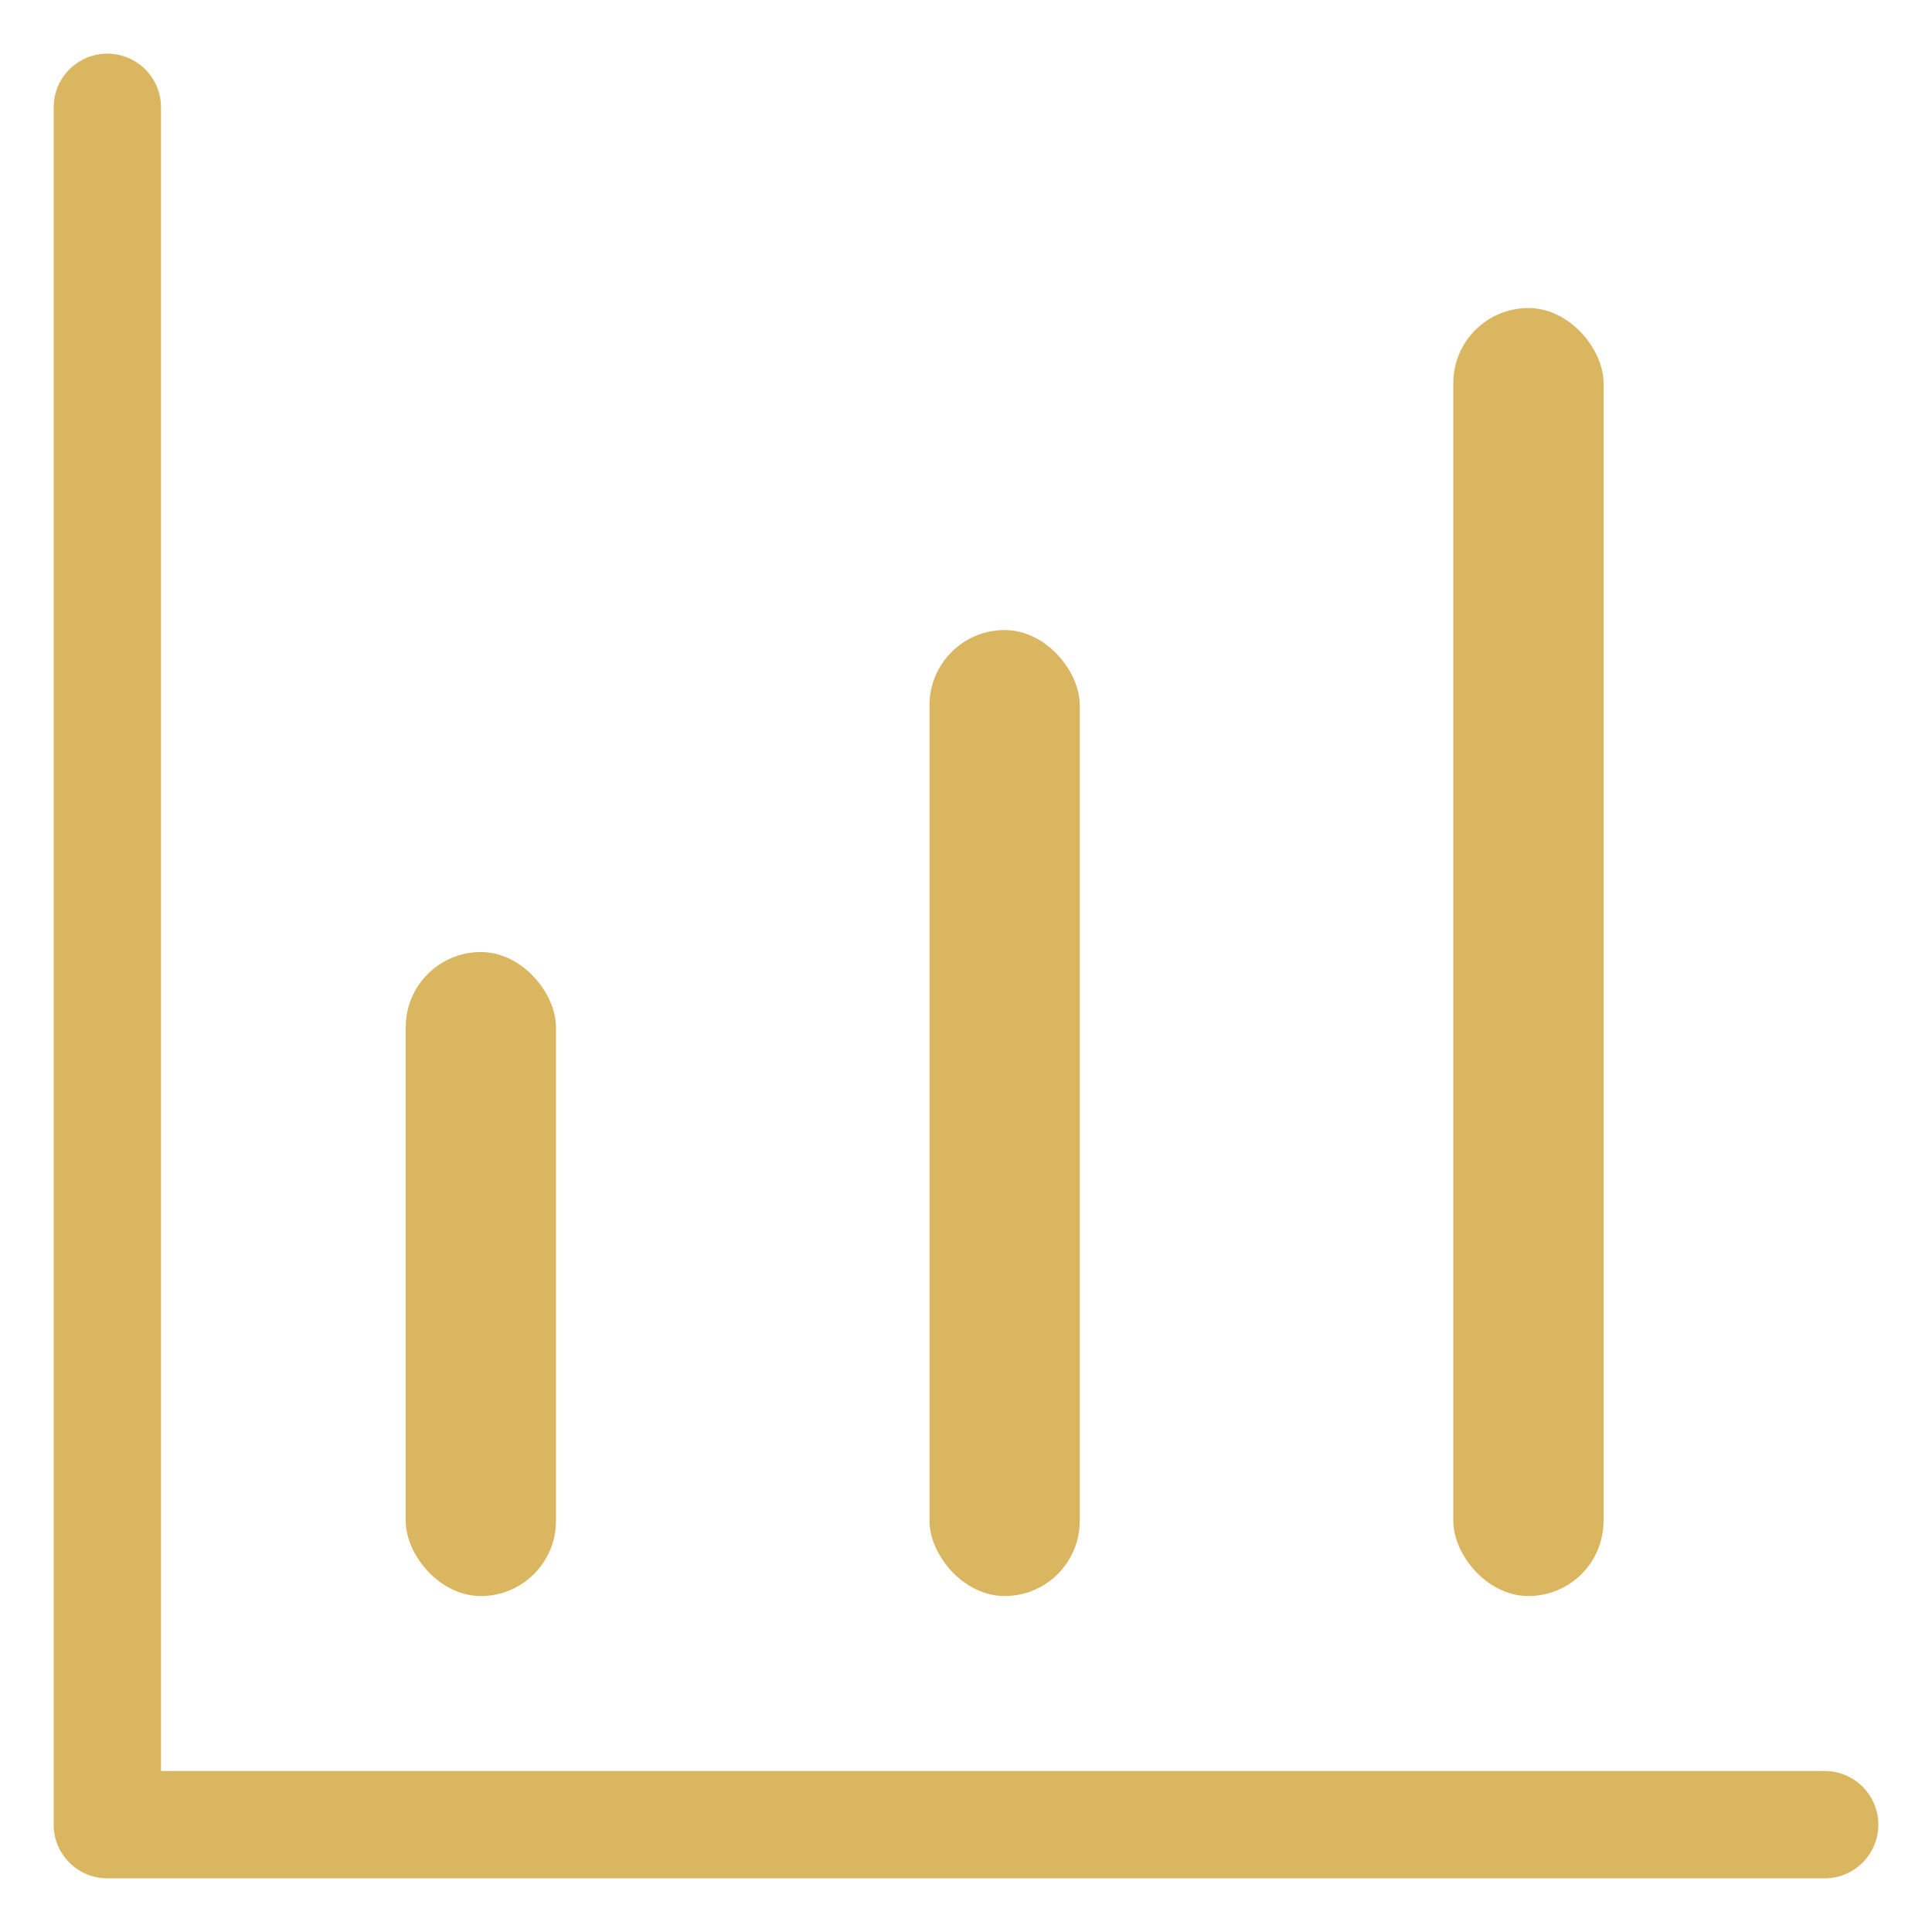
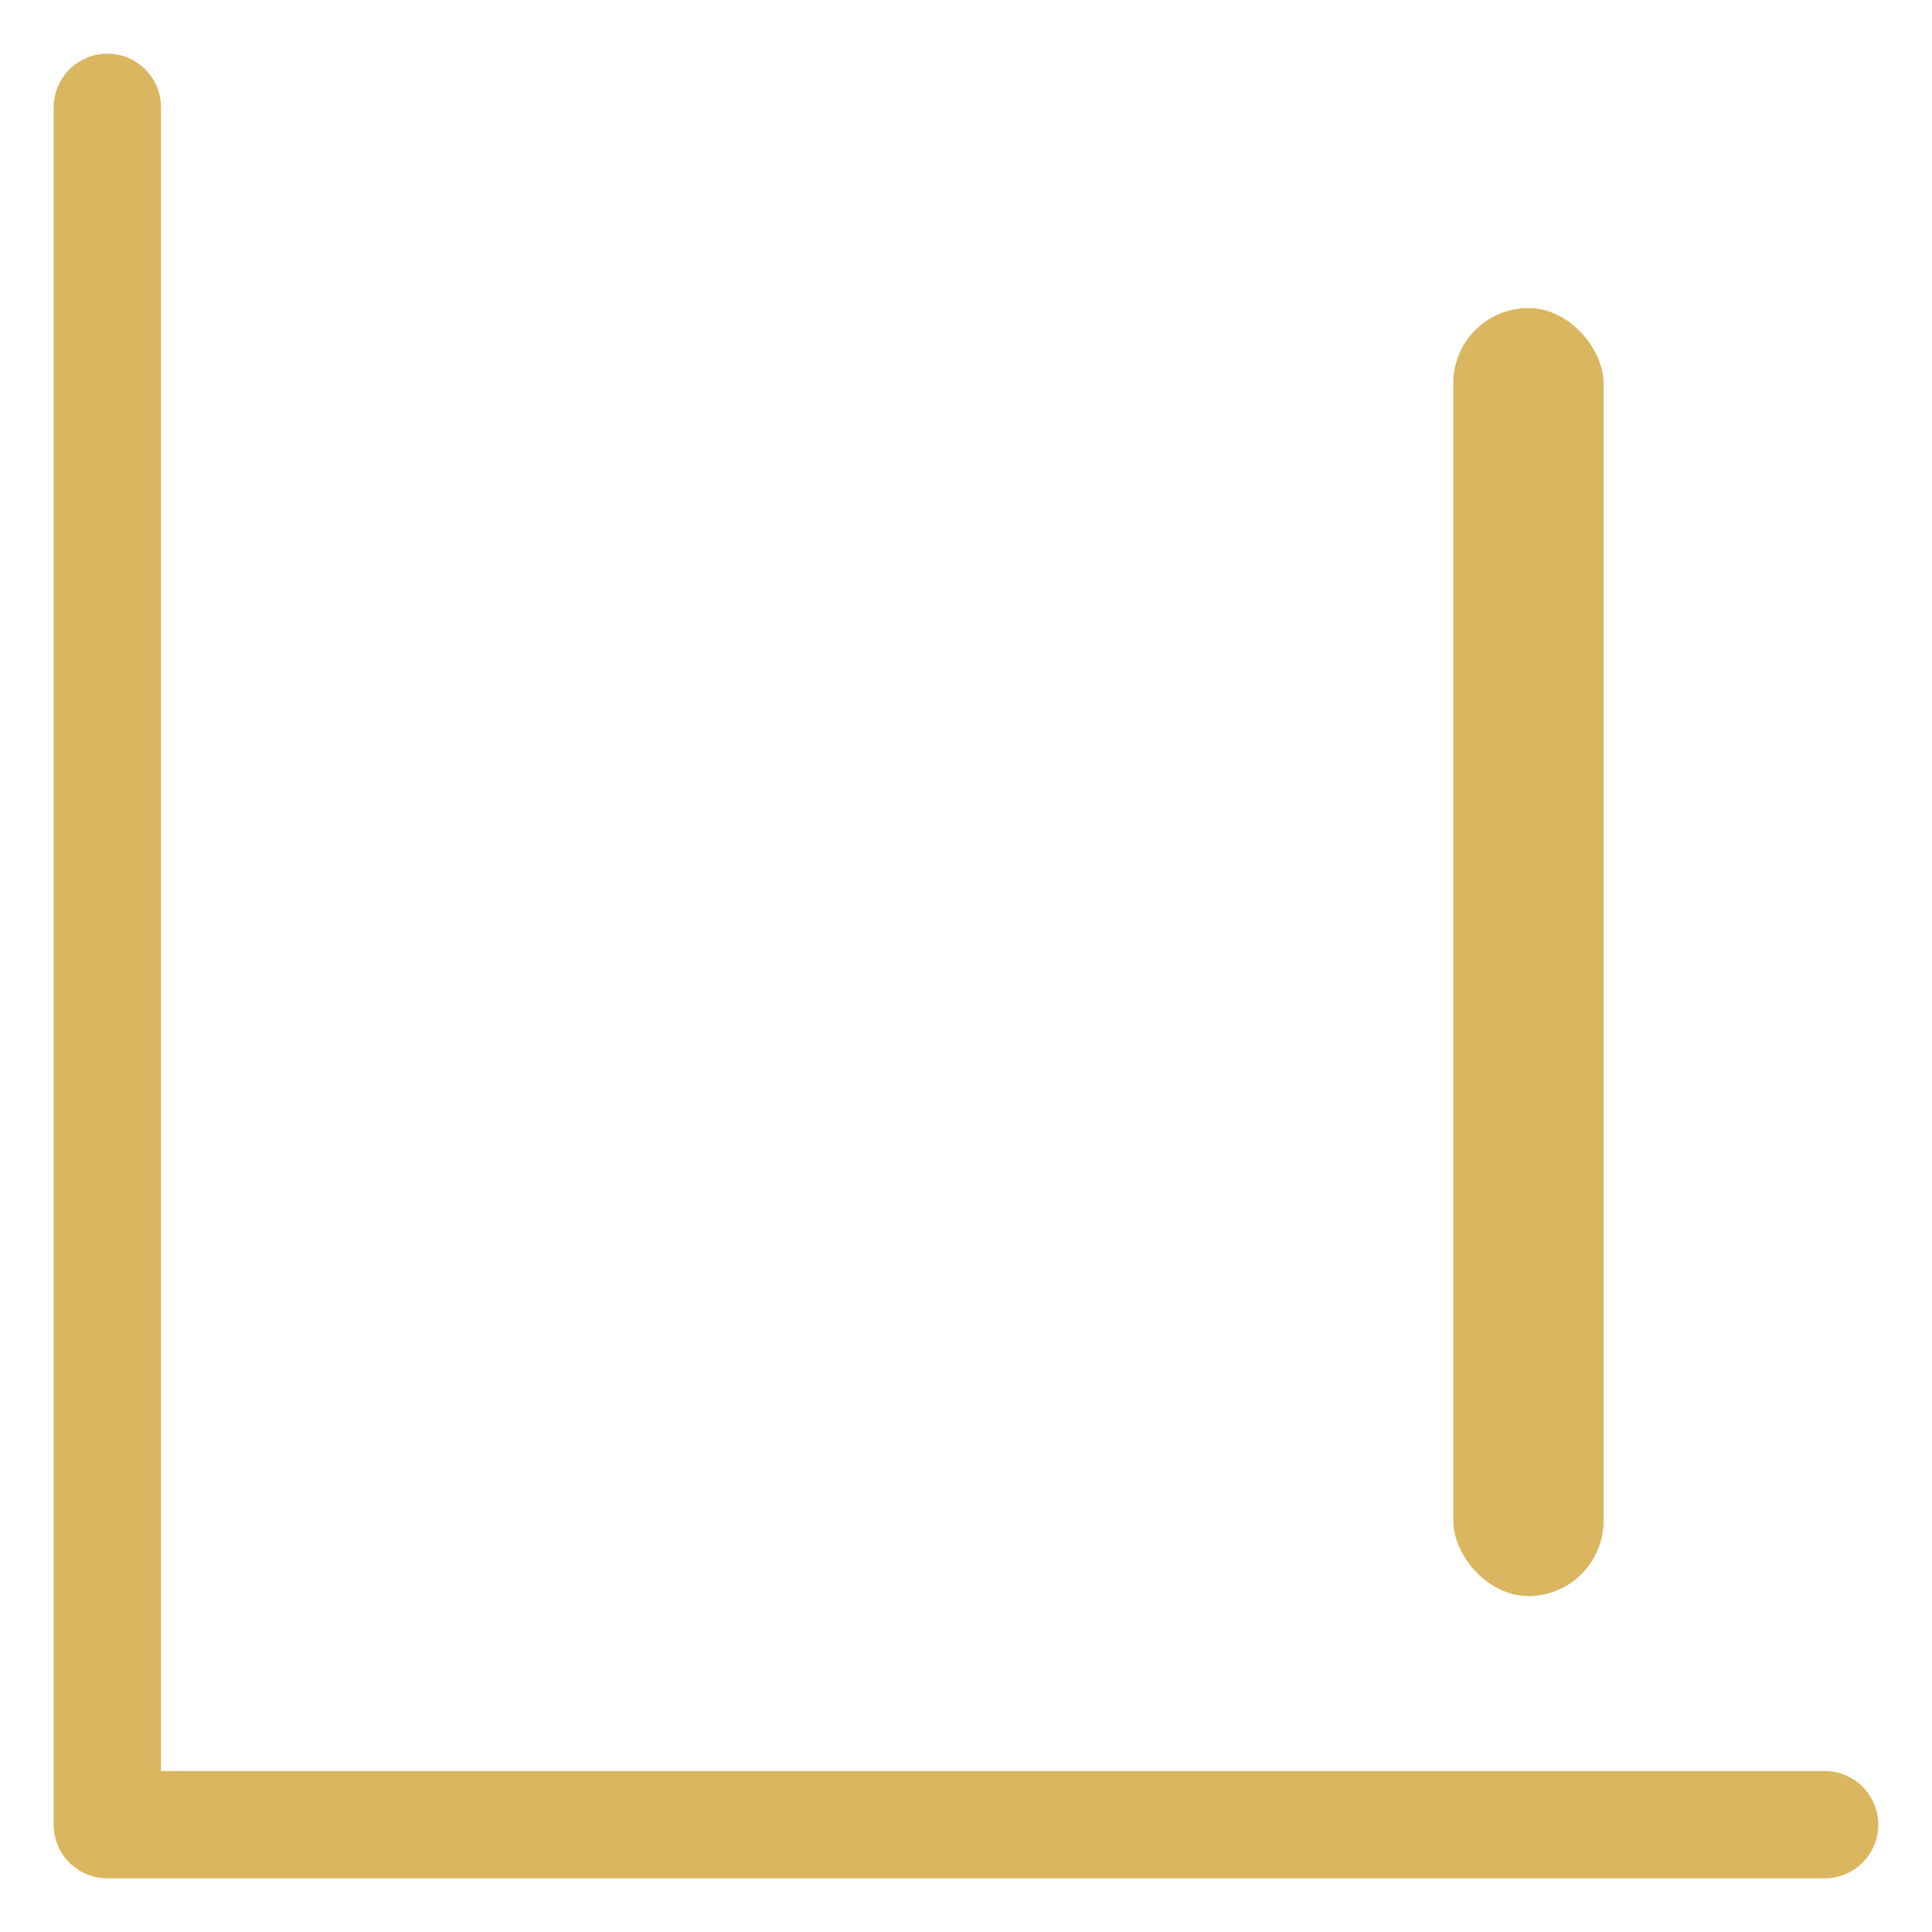
<svg xmlns="http://www.w3.org/2000/svg" width="18px" height="18px" viewBox="0 0 18 18" version="1.1">
  <title>110-02</title>
  <desc>Created with Sketch.</desc>
  <g id="控件" stroke="none" stroke-width="1" fill="none" fill-rule="evenodd">
    <g id="投资学堂/左侧样式/标题01/图标02备份" fill-rule="nonzero">
      <g id="22041908">
-         <rect id="110-02" x="0" y="0" width="18" height="18" />
-         <path d="M17,17.5 L1,17.5 C0.724,17.5 0.5,17.276 0.5,17 L0.5,1 C0.5,0.724 0.724,0.5 1,0.5 C1.276,0.5 1.5,0.724 1.5,1 L1.5,16.5 L17,16.5 C17.276,16.5 17.5,16.724 17.5,17 C17.5,17.276 17.276,17.5 17,17.5 Z" id="路径" fill="#DAB660" />
-         <rect id="矩形" fill="#DAB660" x="3.78" y="8.87" width="1.4" height="6" rx="0.7" />
-         <rect id="矩形" fill="#DAB660" x="8.66" y="5.87" width="1.4" height="9" rx="0.7" />
+         <path d="M17,17.5 L1,17.5 C0.724,17.5 0.5,17.276 0.5,17 L0.5,1 C0.5,0.724 0.724,0.5 1,0.5 C1.276,0.5 1.5,0.724 1.5,1 L1.5,16.5 L17,16.5 C17.276,16.5 17.5,16.724 17.5,17 C17.5,17.276 17.276,17.5 17,17.5 " id="路径" fill="#DAB660" />
        <rect id="矩形" fill="#DAB660" x="13.54" y="2.87" width="1.4" height="12" rx="0.7" />
      </g>
    </g>
  </g>
</svg>